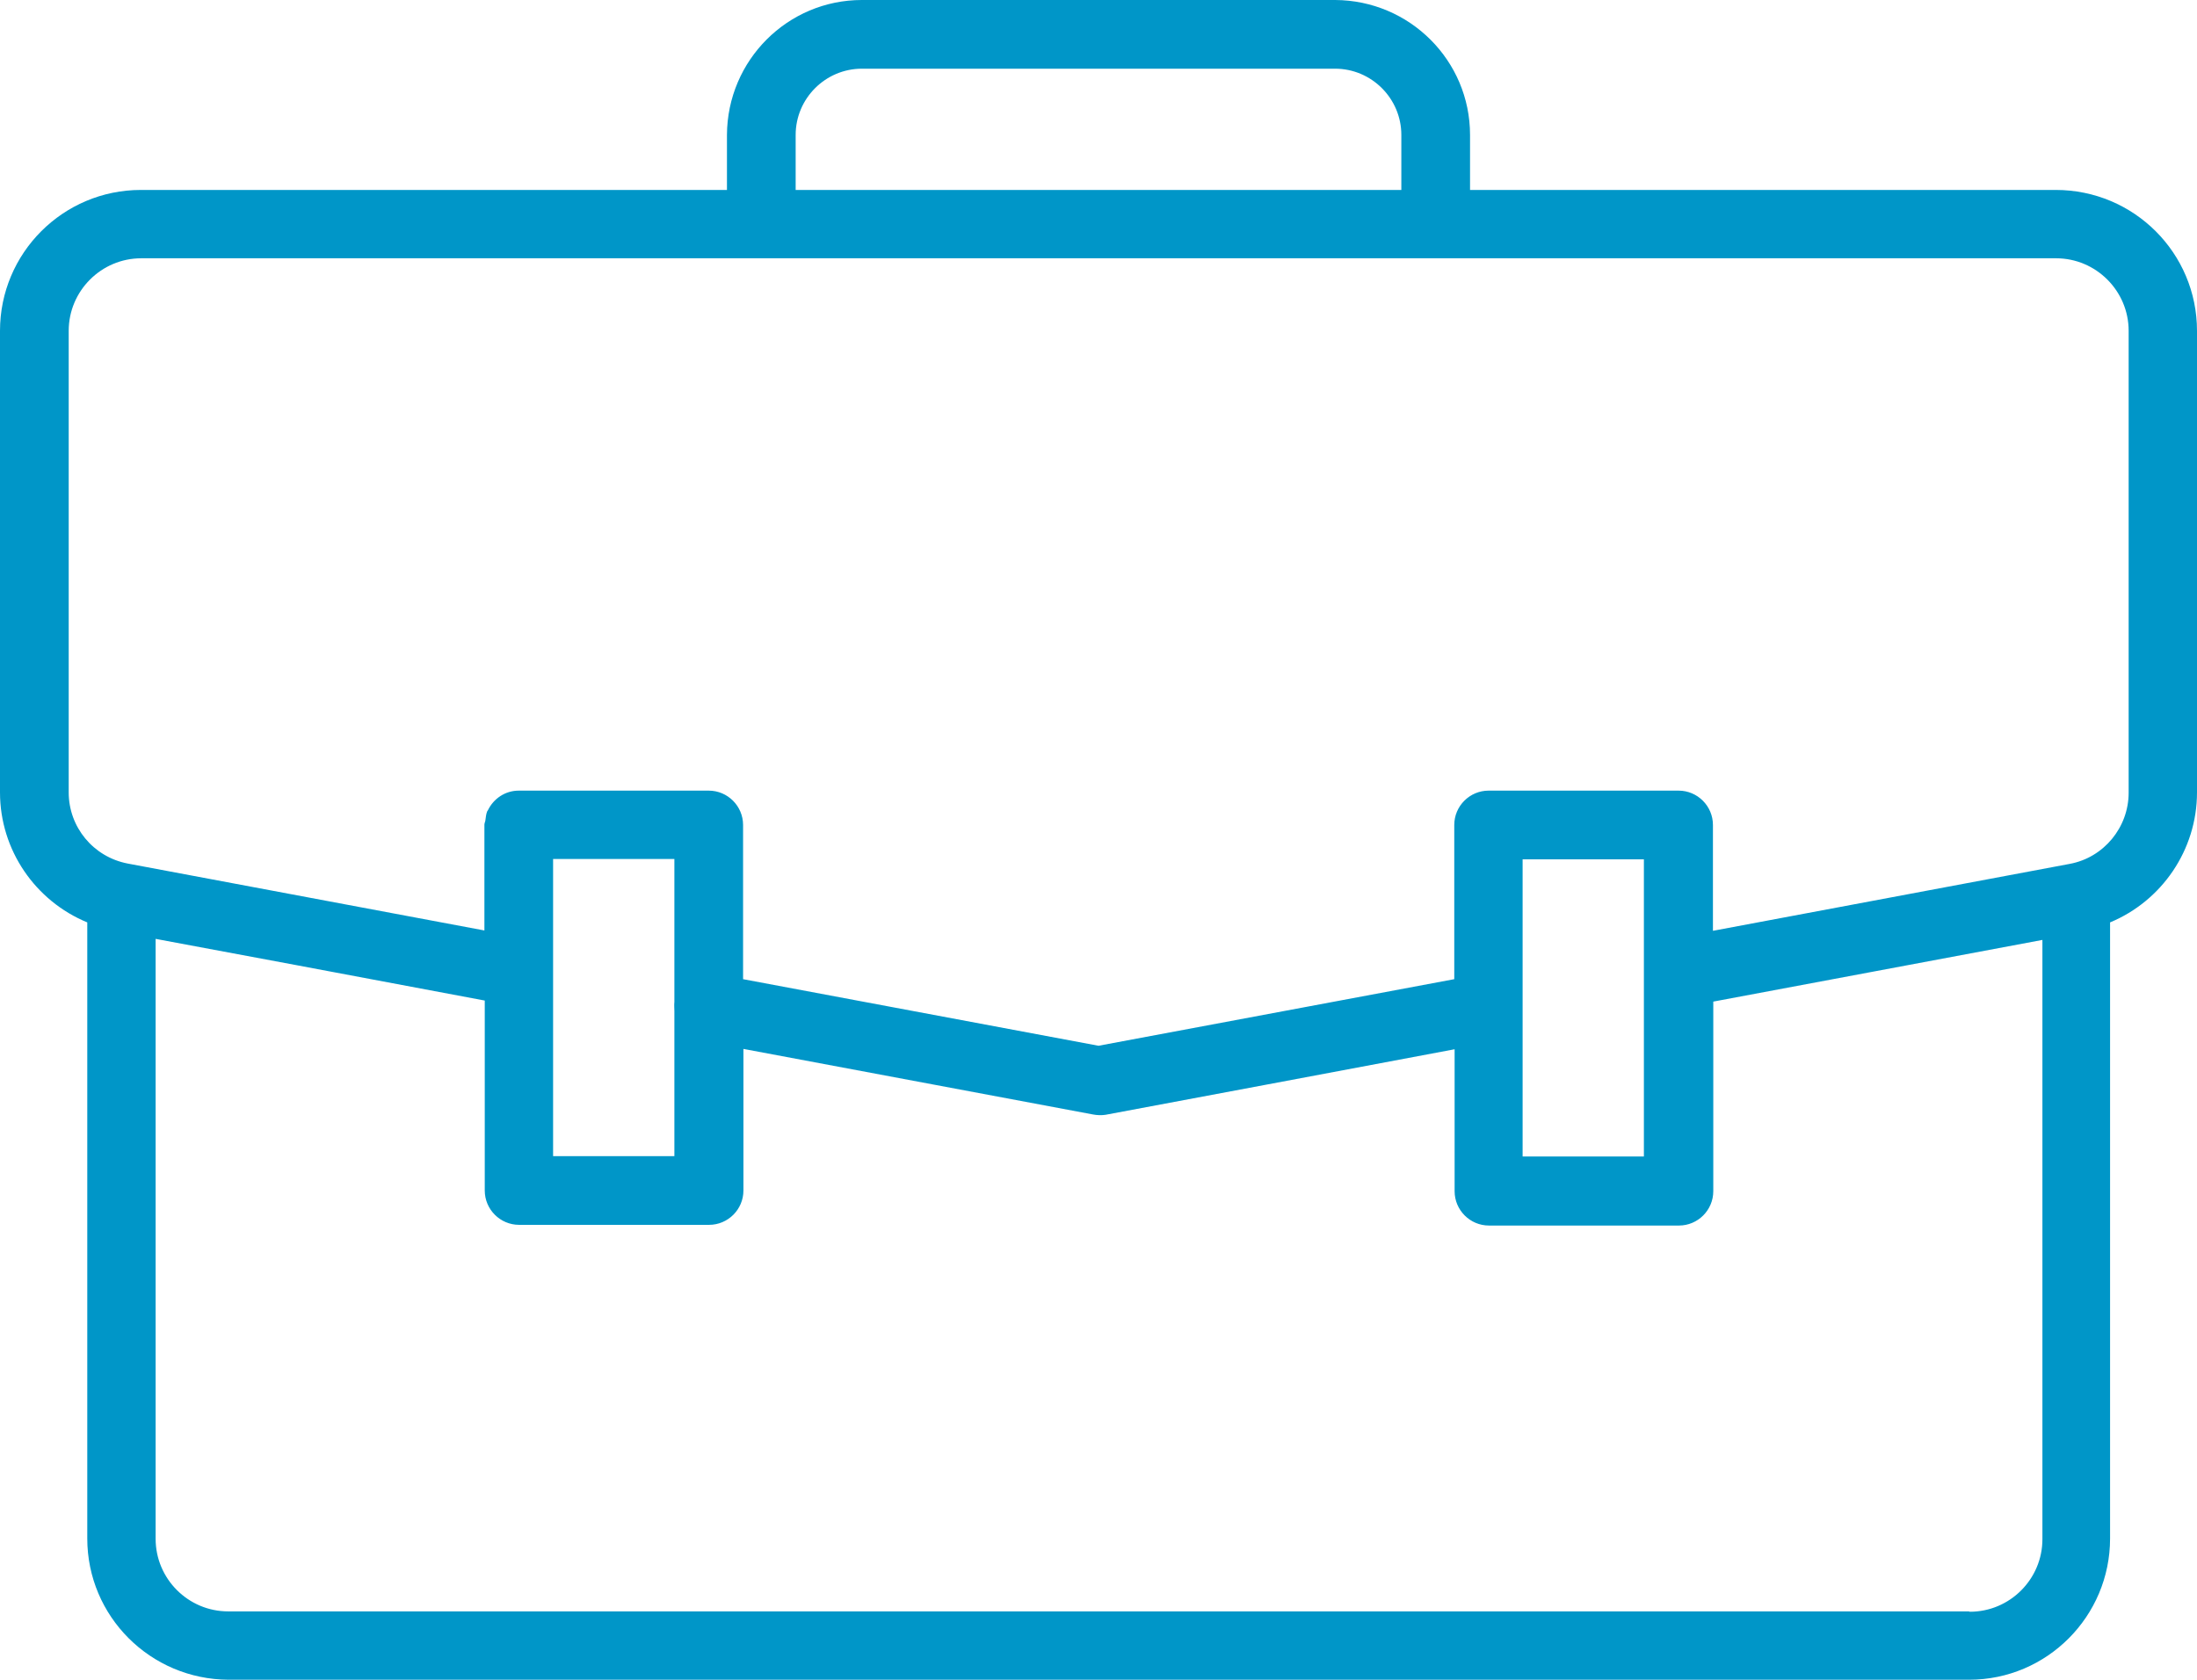
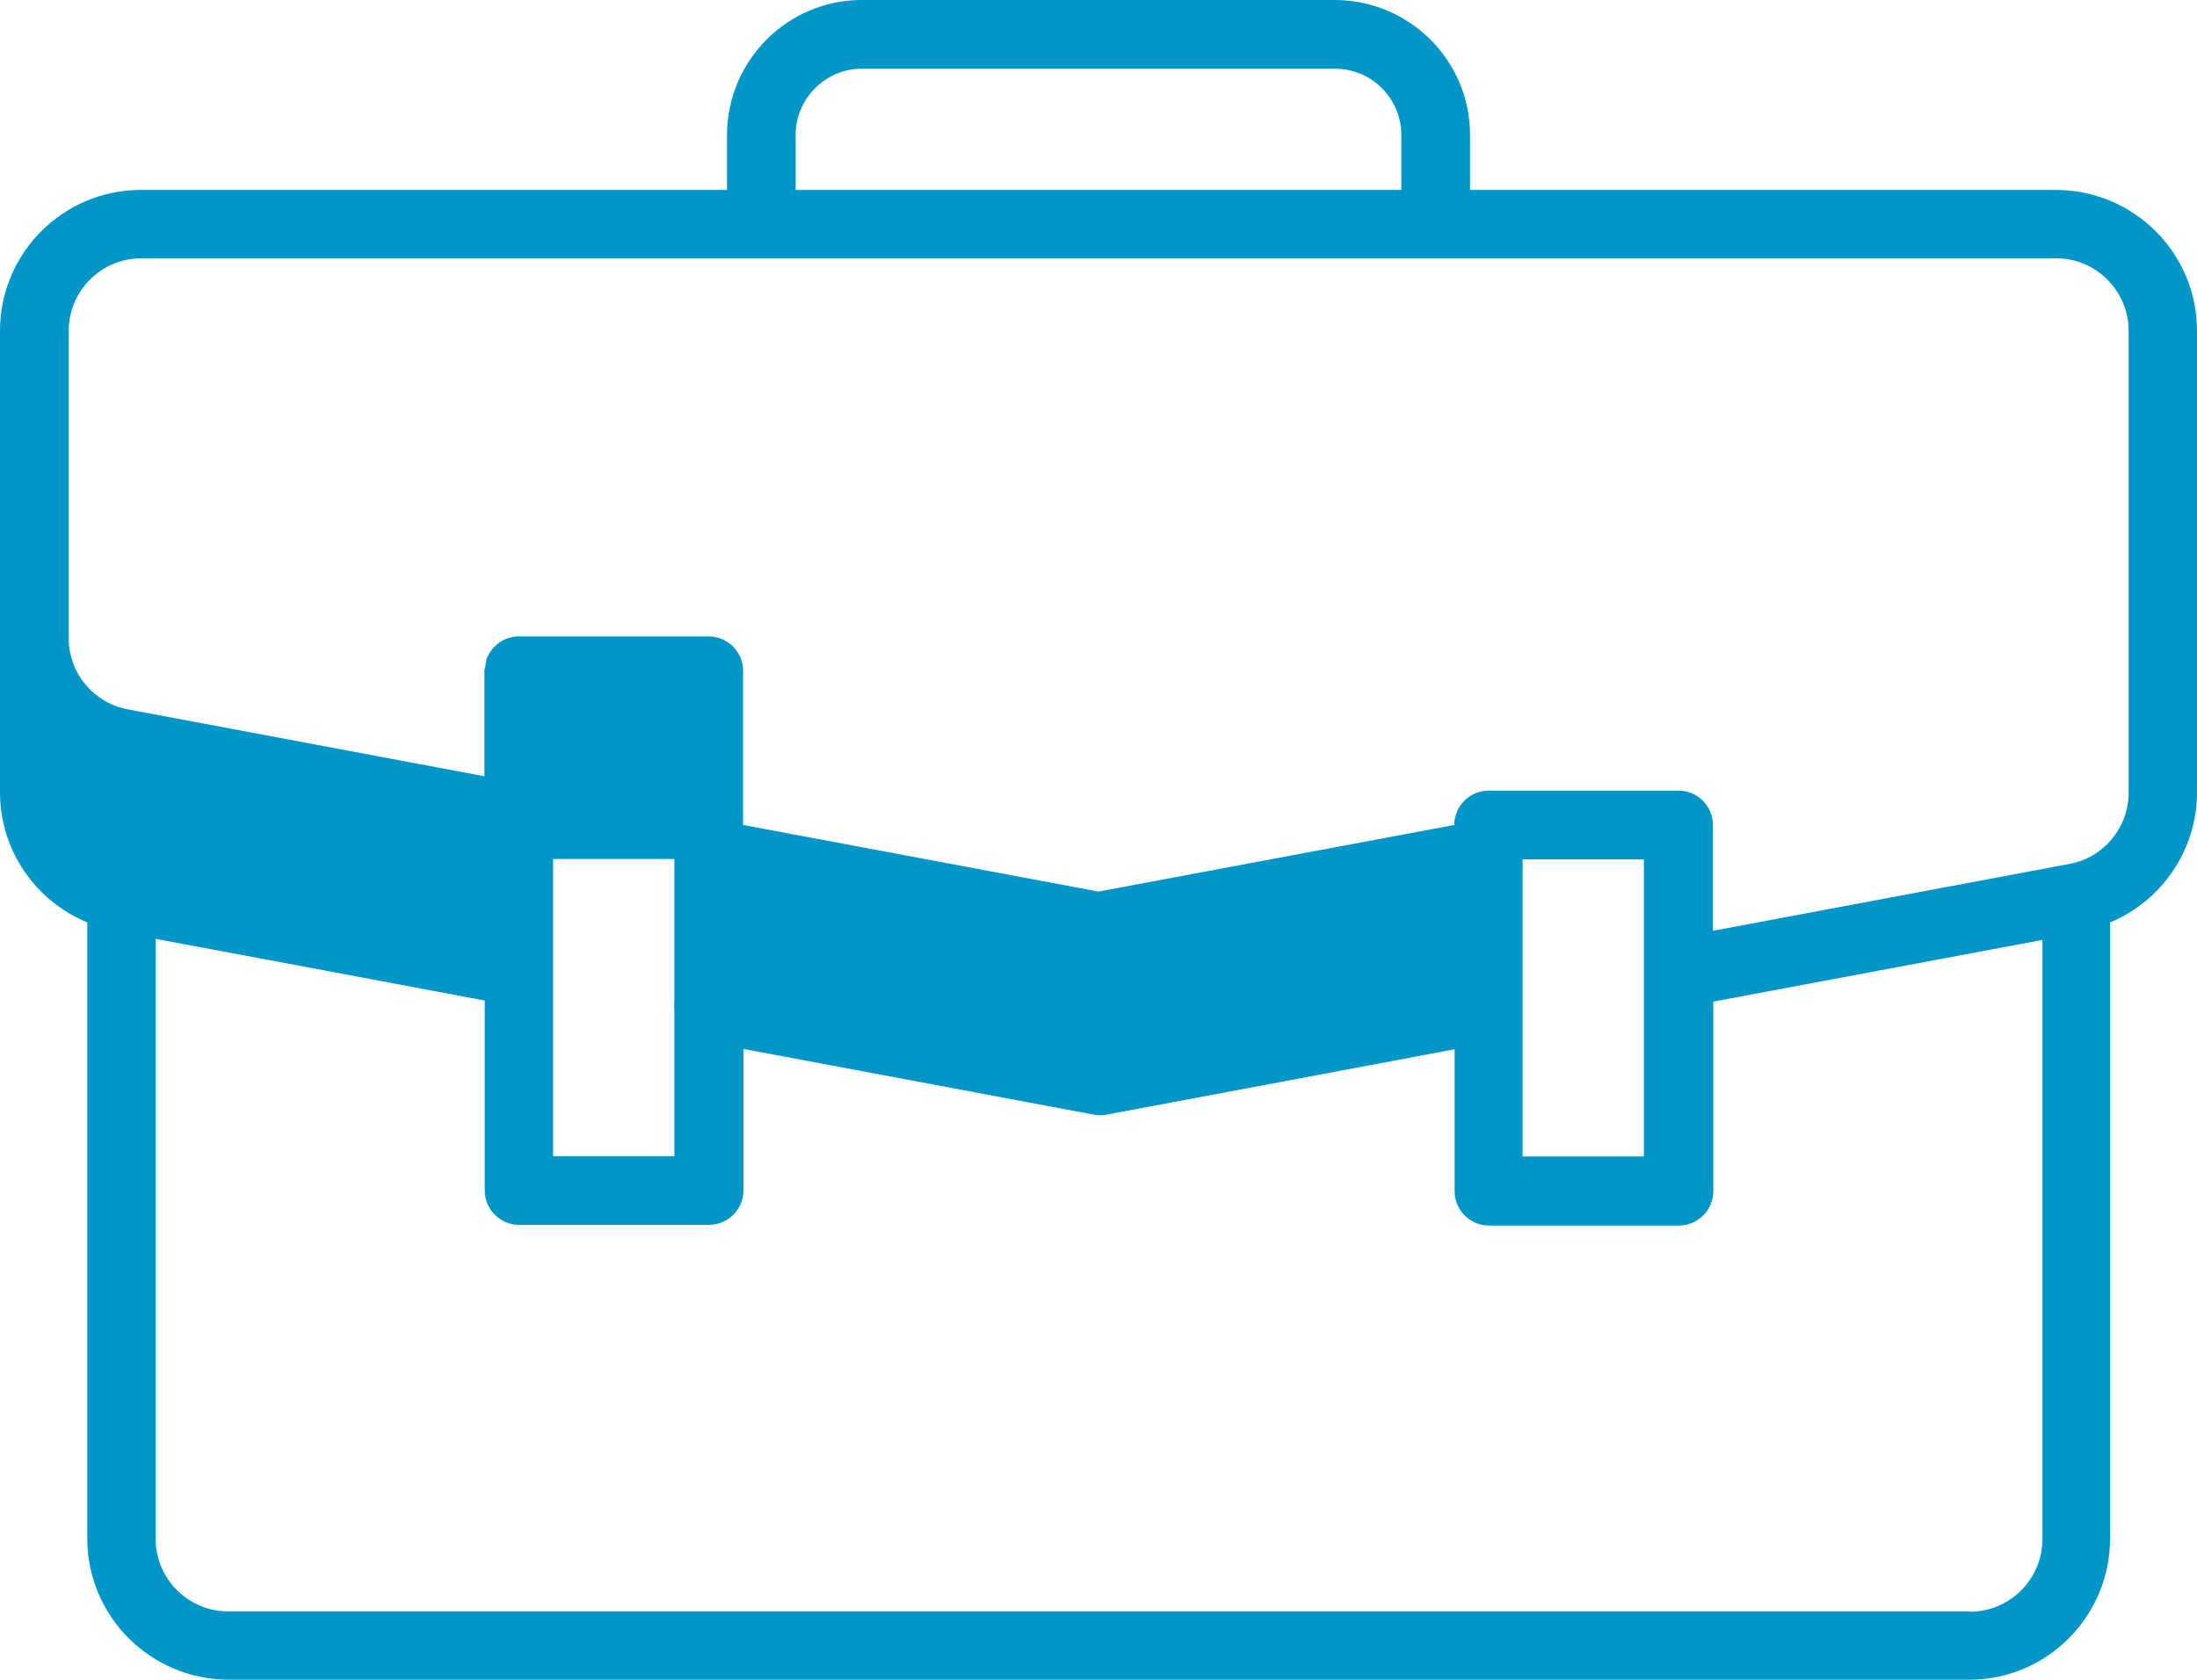
<svg xmlns="http://www.w3.org/2000/svg" id="Ebene_2" viewBox="0 0 62.68 47.93">
  <defs>
    <style>.cls-1{fill:#0096c8;}</style>
  </defs>
  <g id="Ebene_1-2">
-     <path class="cls-1" d="M58.66,5.42h-16.72v-1.57c0-2.12-1.72-3.84-3.85-3.85h-13.5c-2.12,0-3.84,1.72-3.85,3.85v1.57H4.02C1.8,5.42,0,7.22,0,9.44v13.17c0,1.65,1.01,3.1,2.49,3.71v17.58c0,2.22,1.8,4.02,4.03,4.03H56.18c2.22,0,4.02-1.81,4.02-4.03V26.32c1.47-.61,2.48-2.06,2.48-3.71V9.44c0-2.22-1.8-4.02-4.03-4.02ZM22.7,3.85c0-1.04,.85-1.89,1.89-1.89h13.5c1.04,0,1.89,.85,1.89,1.89v1.57H22.7v-1.57Zm24.2,23.9v5.25h-3.46v-4.25s0,0,0-.01v-4.22h3.46v3.22s0,0,0,.01Zm-27.66-3.23v4.05s0,.01,0,.02c-.01,.09,0,.18,0,.26v4.14h-3.46v-5.26s0-.01,0-.02v-3.2s3.46,0,3.46,0Zm36.93,21.46H6.51c-1.14,0-2.07-.93-2.07-2.07V26.79l4.07,.76,5.32,1v5.42h0c0,.54,.44,.98,.98,.98h5.42c.54,0,.98-.44,.98-.98v-4.04l9.97,1.87c.06,.01,.12,.02,.18,.02,0,0,0,0,0,0h0s0,0,0,0h0s0,0,0,0c0,0,0,0,.01,0,.06,0,.11,0,.17-.01l4.64-.87,5.32-1v4.05c0,.54,.44,.98,.98,.98h5.42c.54,0,.98-.44,.98-.98v-5.41l9.39-1.76v17.1c0,1.14-.93,2.07-2.07,2.07Zm4.56-23.36c0,.99-.71,1.85-1.68,2.03,0,0,0,0,0,0l-10.18,1.91v-3.02c0-.54-.44-.98-.98-.98h-5.42c-.54,0-.98,.44-.98,.98v4.4l-10.15,1.9-10.14-1.9v-4.4c0-.54-.44-.98-.98-.98h-5.42c-.39,0-.72,.23-.88,.56,0,.01-.02,.02-.02,.03-.03,.07-.04,.16-.05,.24,0,.05-.03,.09-.03,.14h0v3.02l-10.18-1.91s0,0,0,0c0,0,0,0,0,0,0,0,0,0,0,0-.98-.19-1.68-1.04-1.68-2.03V9.44c0-1.14,.93-2.07,2.07-2.07H58.66c1.14,0,2.07,.93,2.07,2.07v13.17Z" />
+     <path class="cls-1" d="M58.66,5.42h-16.72v-1.57c0-2.12-1.72-3.84-3.85-3.85h-13.5c-2.12,0-3.84,1.72-3.85,3.85v1.57H4.02C1.8,5.42,0,7.22,0,9.44v13.17c0,1.65,1.01,3.1,2.49,3.71v17.58c0,2.22,1.8,4.02,4.03,4.03H56.18c2.22,0,4.02-1.81,4.02-4.03V26.32c1.47-.61,2.48-2.06,2.48-3.71V9.44c0-2.22-1.8-4.02-4.03-4.02ZM22.7,3.85c0-1.04,.85-1.89,1.89-1.89h13.5c1.04,0,1.89,.85,1.89,1.89v1.57H22.7v-1.57Zm24.2,23.9v5.25h-3.46v-4.25s0,0,0-.01v-4.22h3.46v3.22s0,0,0,.01Zm-27.66-3.23v4.05s0,.01,0,.02c-.01,.09,0,.18,0,.26v4.14h-3.46v-5.26s0-.01,0-.02v-3.2s3.46,0,3.46,0Zm36.93,21.46H6.51c-1.14,0-2.07-.93-2.07-2.07V26.79l4.07,.76,5.32,1v5.42h0c0,.54,.44,.98,.98,.98h5.42c.54,0,.98-.44,.98-.98v-4.04l9.97,1.87c.06,.01,.12,.02,.18,.02,0,0,0,0,0,0h0s0,0,0,0h0s0,0,0,0c0,0,0,0,.01,0,.06,0,.11,0,.17-.01l4.64-.87,5.32-1v4.05c0,.54,.44,.98,.98,.98h5.42c.54,0,.98-.44,.98-.98v-5.41l9.39-1.76v17.1c0,1.14-.93,2.07-2.07,2.07Zm4.56-23.36c0,.99-.71,1.85-1.68,2.03,0,0,0,0,0,0l-10.18,1.91v-3.02c0-.54-.44-.98-.98-.98h-5.42c-.54,0-.98,.44-.98,.98l-10.15,1.9-10.14-1.9v-4.4c0-.54-.44-.98-.98-.98h-5.42c-.39,0-.72,.23-.88,.56,0,.01-.02,.02-.02,.03-.03,.07-.04,.16-.05,.24,0,.05-.03,.09-.03,.14h0v3.02l-10.18-1.91s0,0,0,0c0,0,0,0,0,0,0,0,0,0,0,0-.98-.19-1.68-1.04-1.68-2.03V9.44c0-1.14,.93-2.07,2.07-2.07H58.66c1.14,0,2.07,.93,2.07,2.07v13.17Z" />
  </g>
</svg>